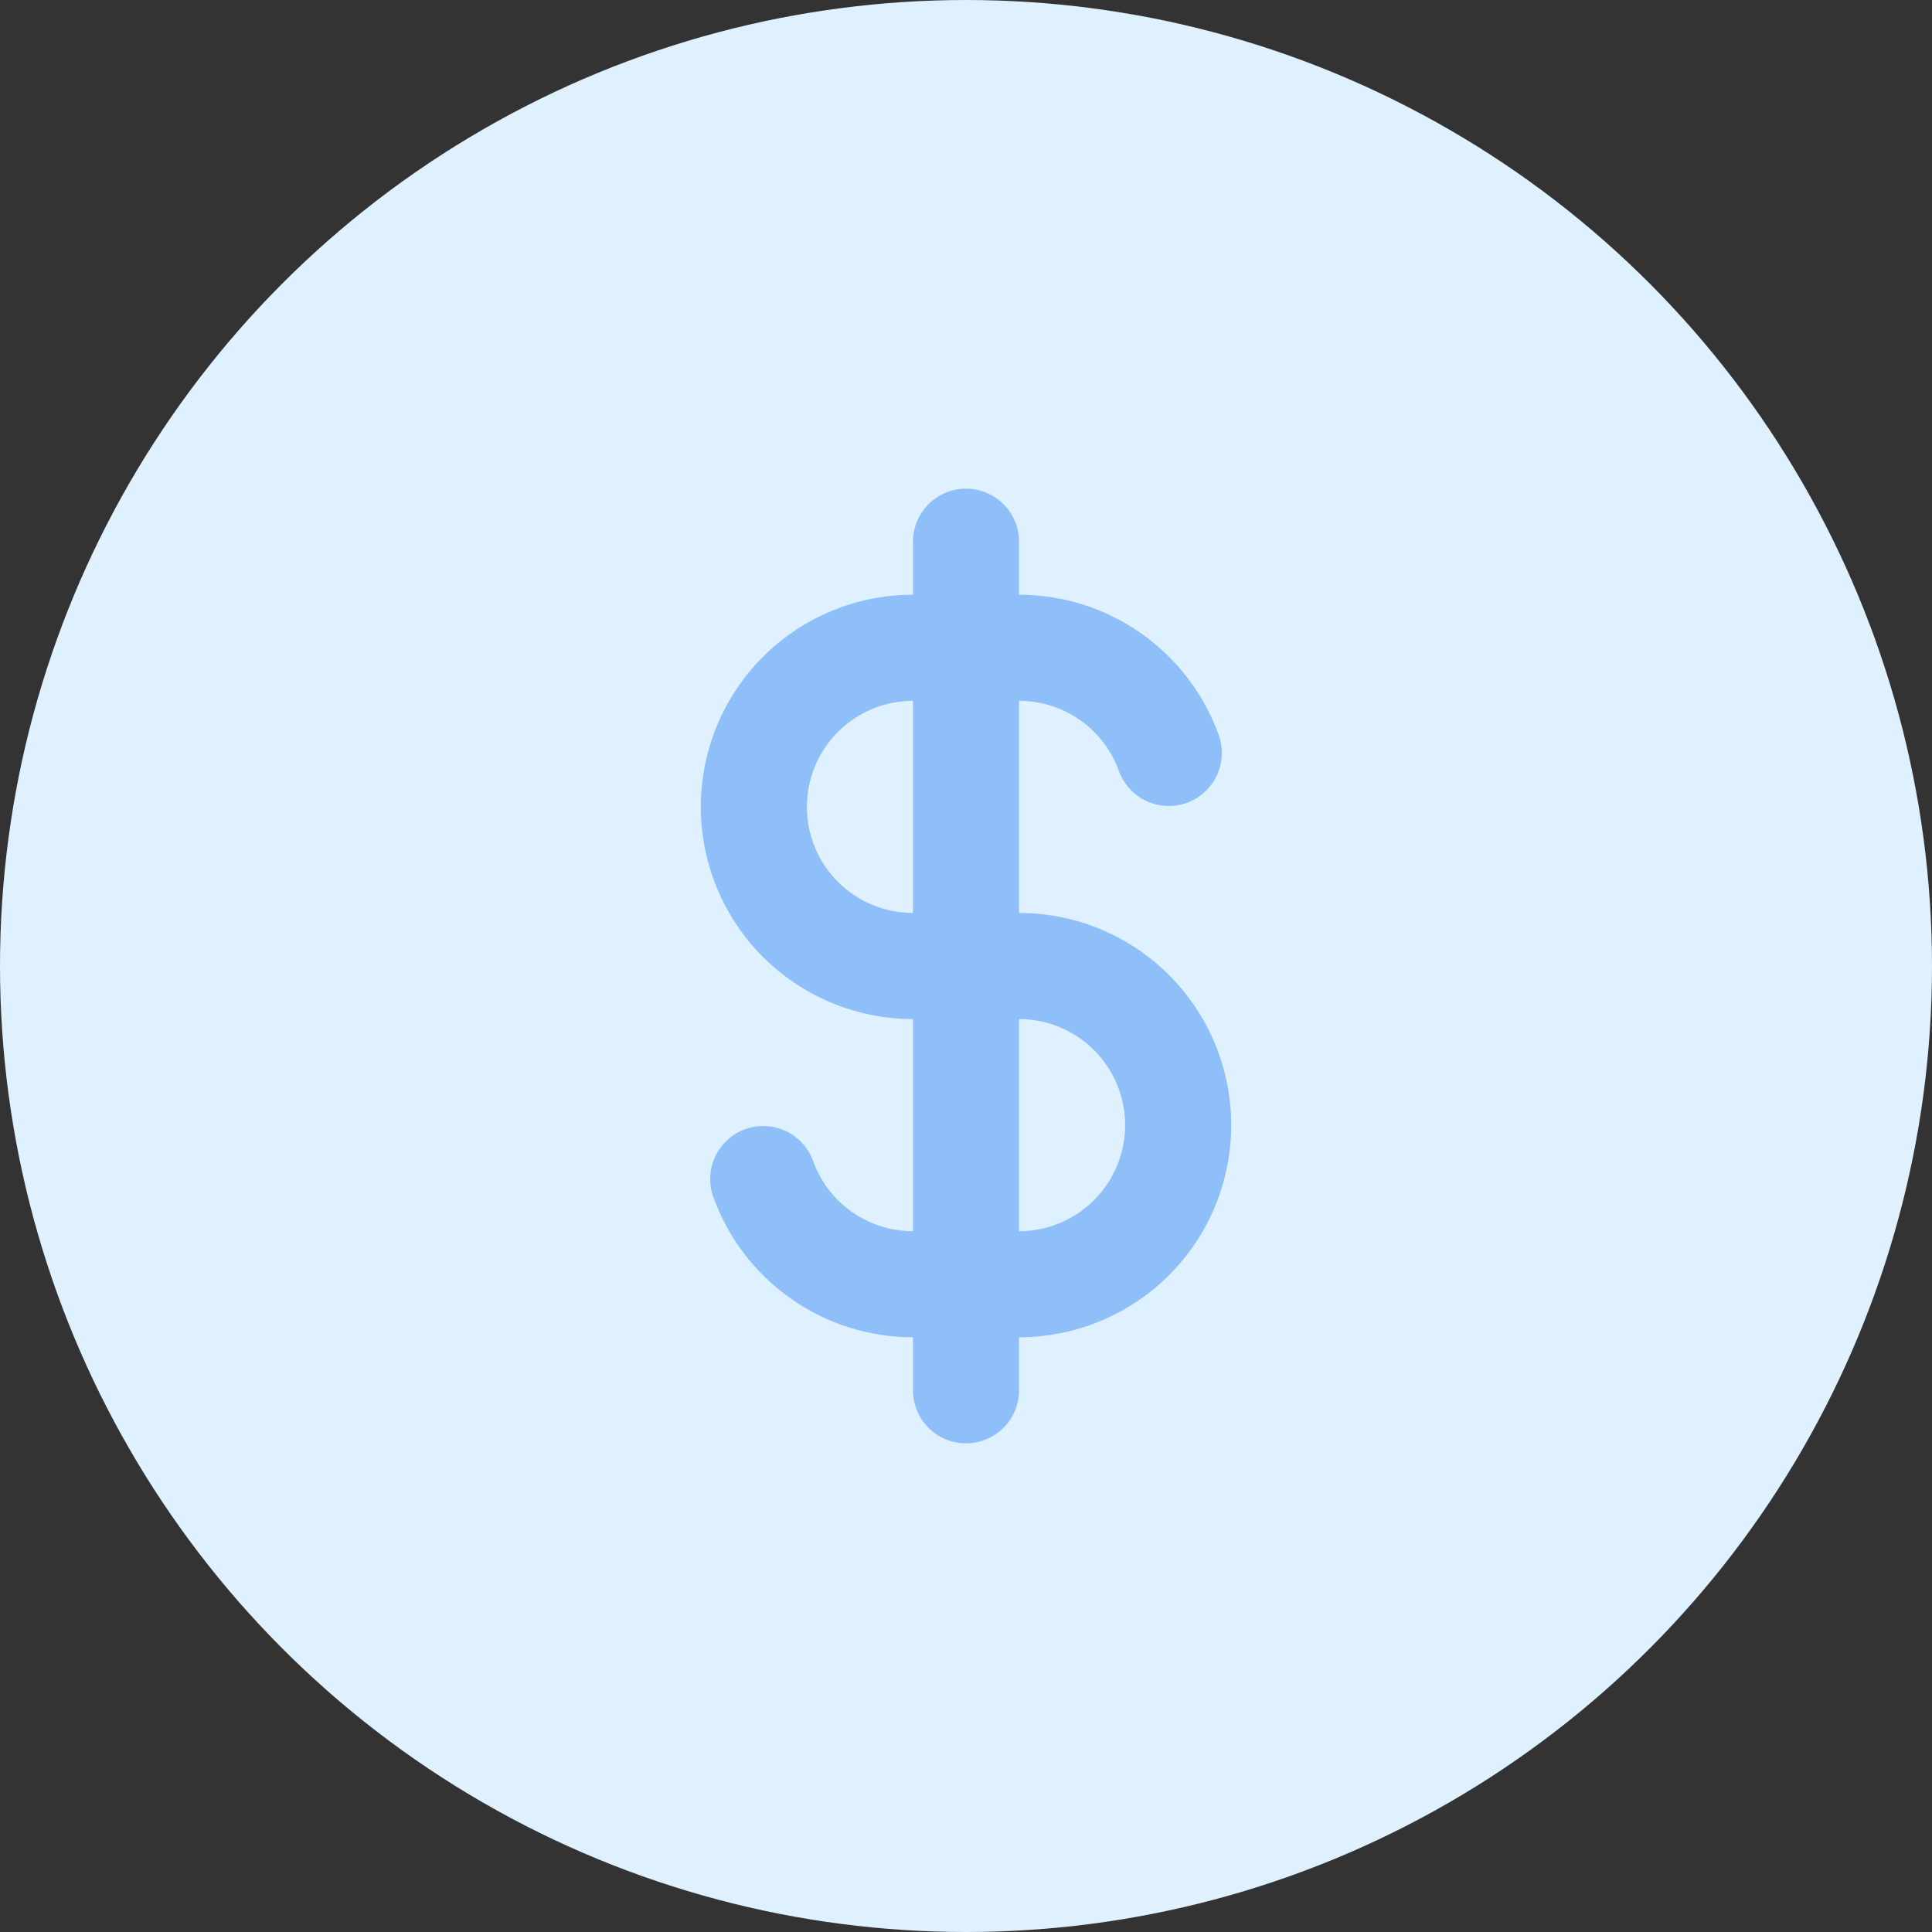
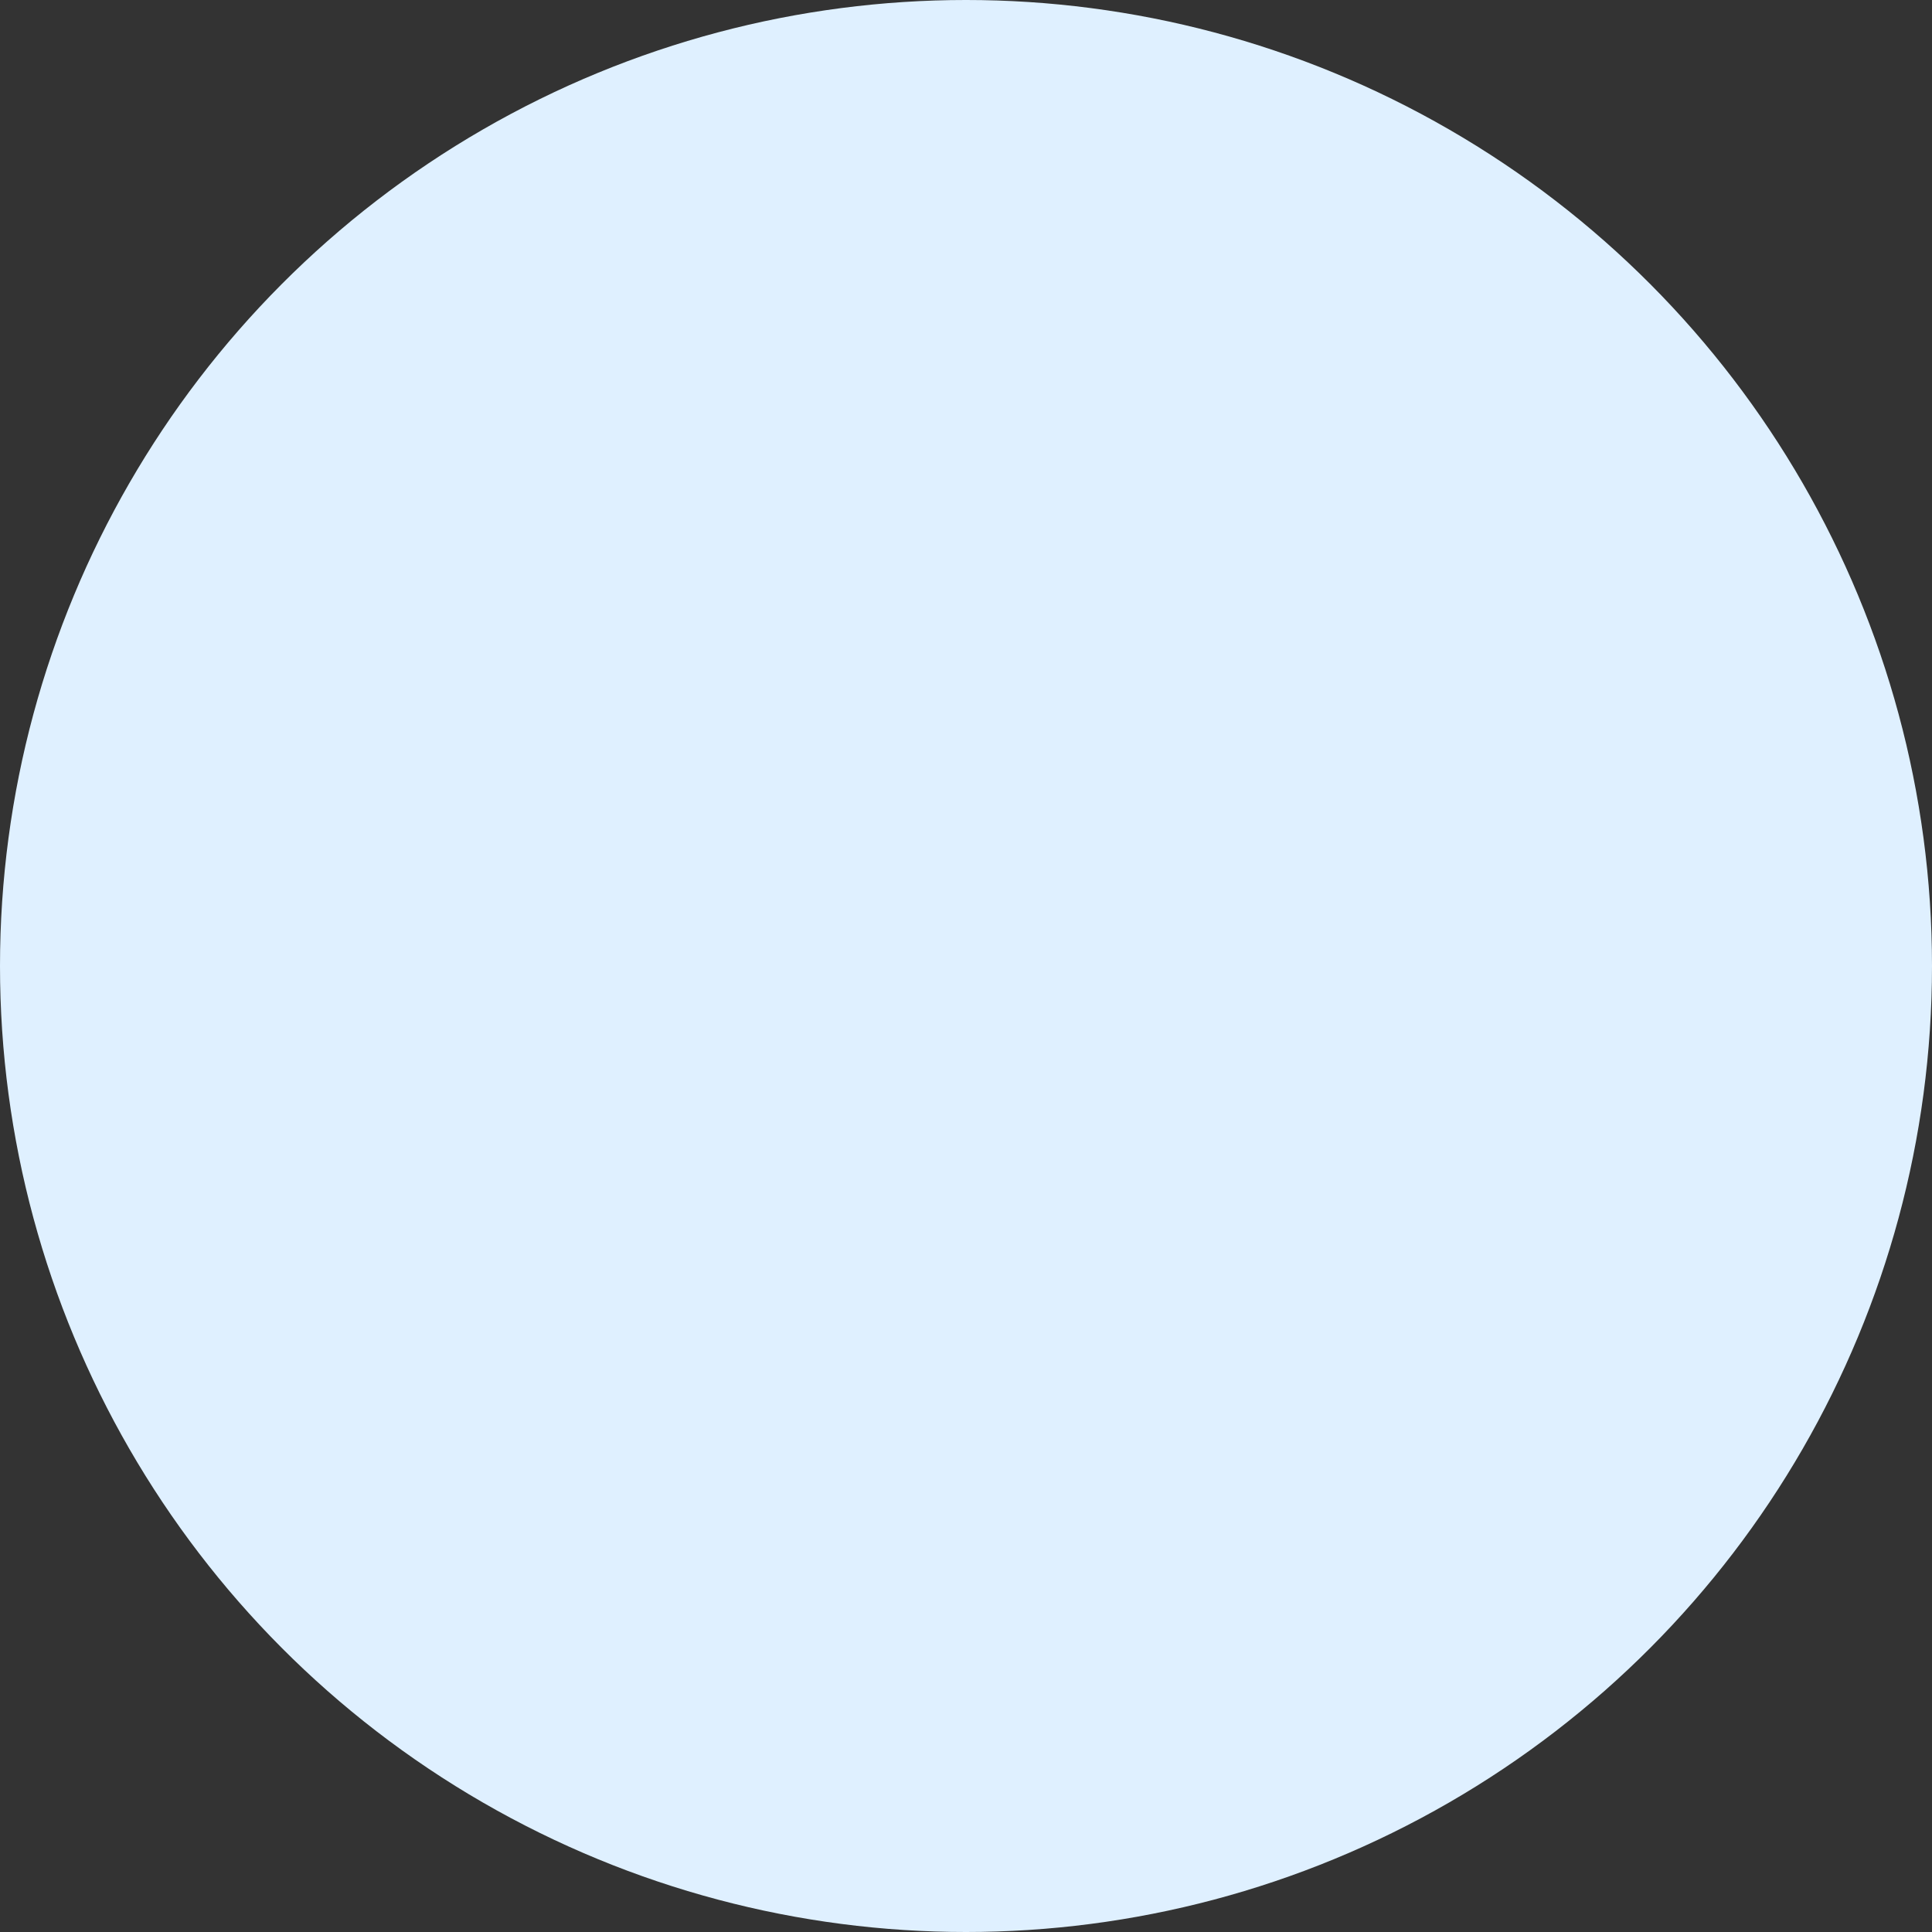
<svg xmlns="http://www.w3.org/2000/svg" width="96" height="96" viewBox="0 0 96 96" fill="none">
  <rect x="0" y="0" width="96" height="96" fill="#333333" stroke="none" />
  <circle cx="48" cy="48" r="48" fill="#DFF0FF" />
-   <path fill-rule="evenodd" clip-rule="evenodd" d="M50.636 26.916C50.636 26.217 50.358 25.547 49.864 25.053C49.37 24.558 48.699 24.281 48 24.281C47.301 24.281 46.631 24.558 46.137 25.053C45.642 25.547 45.365 26.217 45.365 26.916V29.552C42.569 29.552 39.887 30.662 37.91 32.639C35.933 34.616 34.823 37.298 34.823 40.094C34.823 42.889 35.933 45.571 37.91 47.548C39.887 49.525 42.569 50.636 45.365 50.636V61.178C44.274 61.178 43.211 60.84 42.32 60.211C41.43 59.582 40.756 58.692 40.393 57.664C40.151 57.017 39.665 56.491 39.039 56.199C38.413 55.907 37.698 55.872 37.047 56.102C36.395 56.332 35.86 56.809 35.557 57.429C35.253 58.05 35.206 58.764 35.424 59.42C36.15 61.475 37.496 63.255 39.277 64.514C41.057 65.773 43.184 66.449 45.365 66.448V69.084C45.365 69.783 45.642 70.453 46.137 70.947C46.631 71.442 47.301 71.719 48 71.719C48.699 71.719 49.37 71.442 49.864 70.947C50.358 70.453 50.636 69.783 50.636 69.084V66.448C53.431 66.448 56.113 65.338 58.09 63.361C60.067 61.384 61.178 58.702 61.178 55.907C61.178 53.111 60.067 50.429 58.09 48.452C56.113 46.475 53.431 45.365 50.636 45.365V34.823C51.726 34.822 52.789 35.16 53.68 35.789C54.57 36.418 55.244 37.308 55.607 38.336C55.849 38.983 56.336 39.509 56.961 39.801C57.587 40.093 58.303 40.128 58.954 39.898C59.605 39.668 60.14 39.191 60.443 38.571C60.747 37.951 60.795 37.236 60.577 36.581C59.85 34.525 58.504 32.745 56.723 31.486C54.943 30.227 52.816 29.551 50.636 29.552V26.916ZM45.365 34.823C43.967 34.823 42.626 35.378 41.638 36.367C40.649 37.355 40.094 38.696 40.094 40.094C40.094 41.492 40.649 42.832 41.638 43.821C42.626 44.809 43.967 45.365 45.365 45.365V34.823ZM50.636 50.636V61.178C52.034 61.178 53.374 60.622 54.363 59.634C55.351 58.645 55.907 57.304 55.907 55.907C55.907 54.509 55.351 53.168 54.363 52.179C53.374 51.191 52.034 50.636 50.636 50.636Z" fill="#8EBFF9" />
</svg>